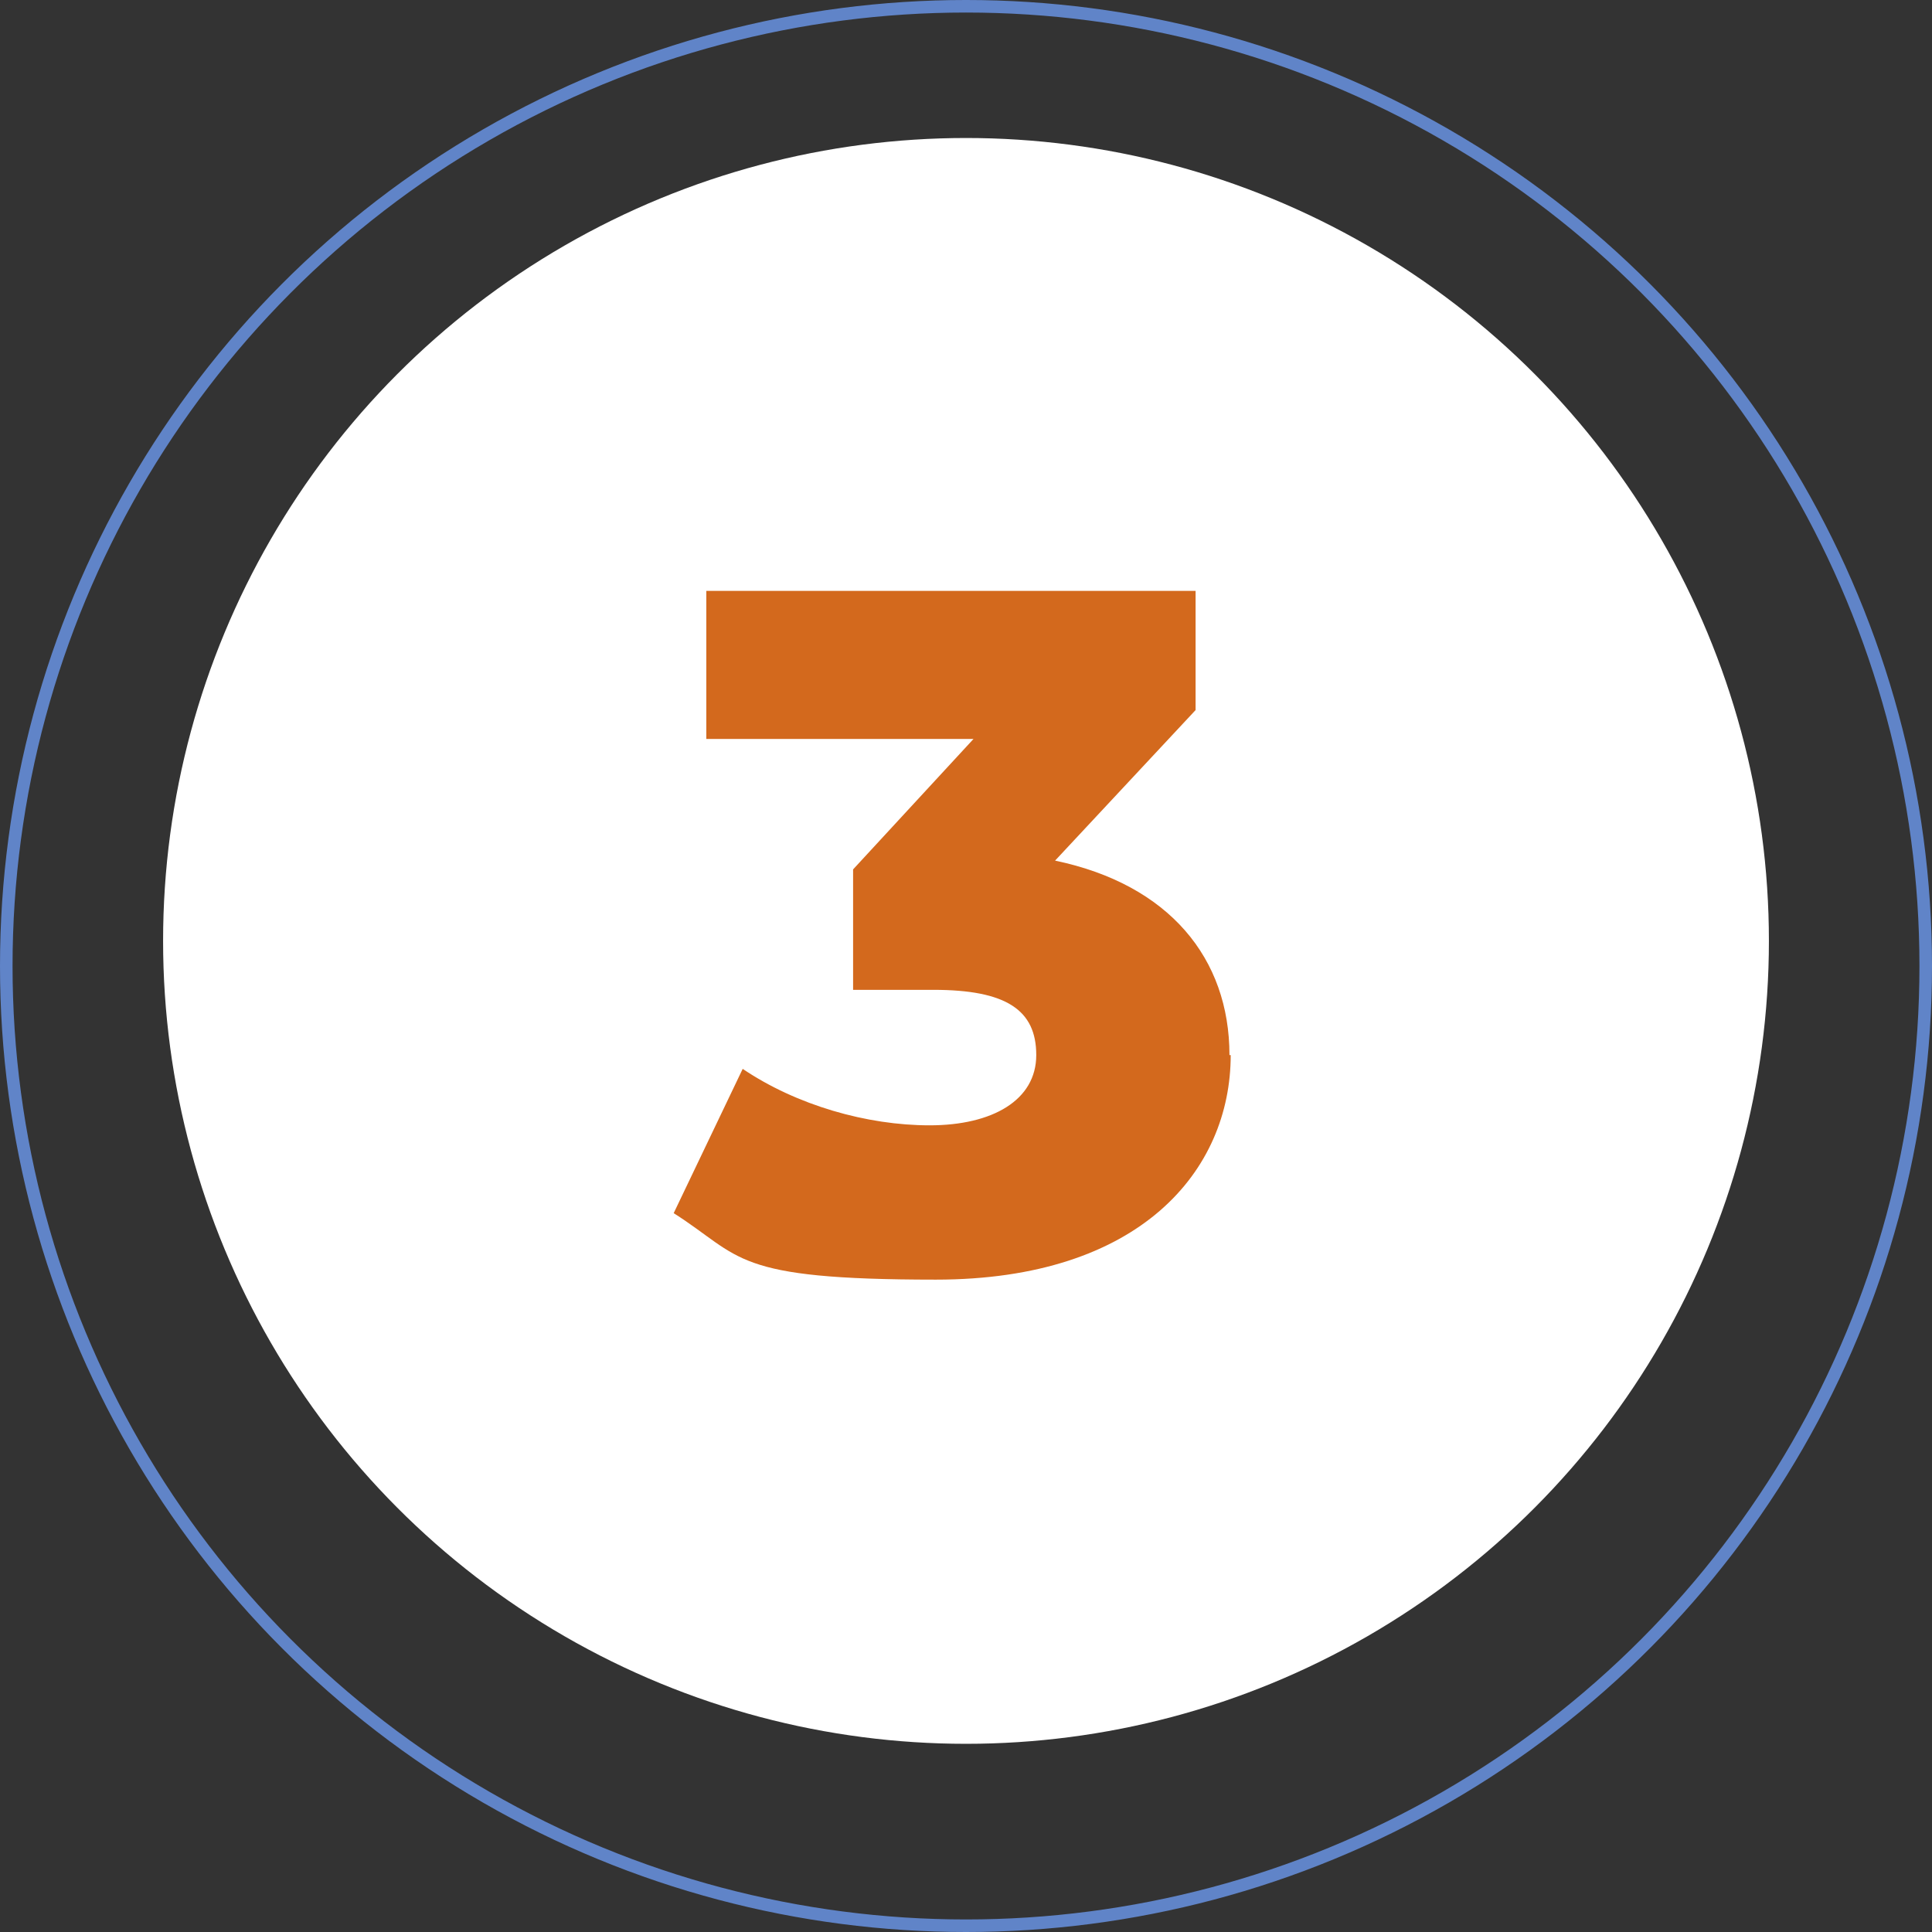
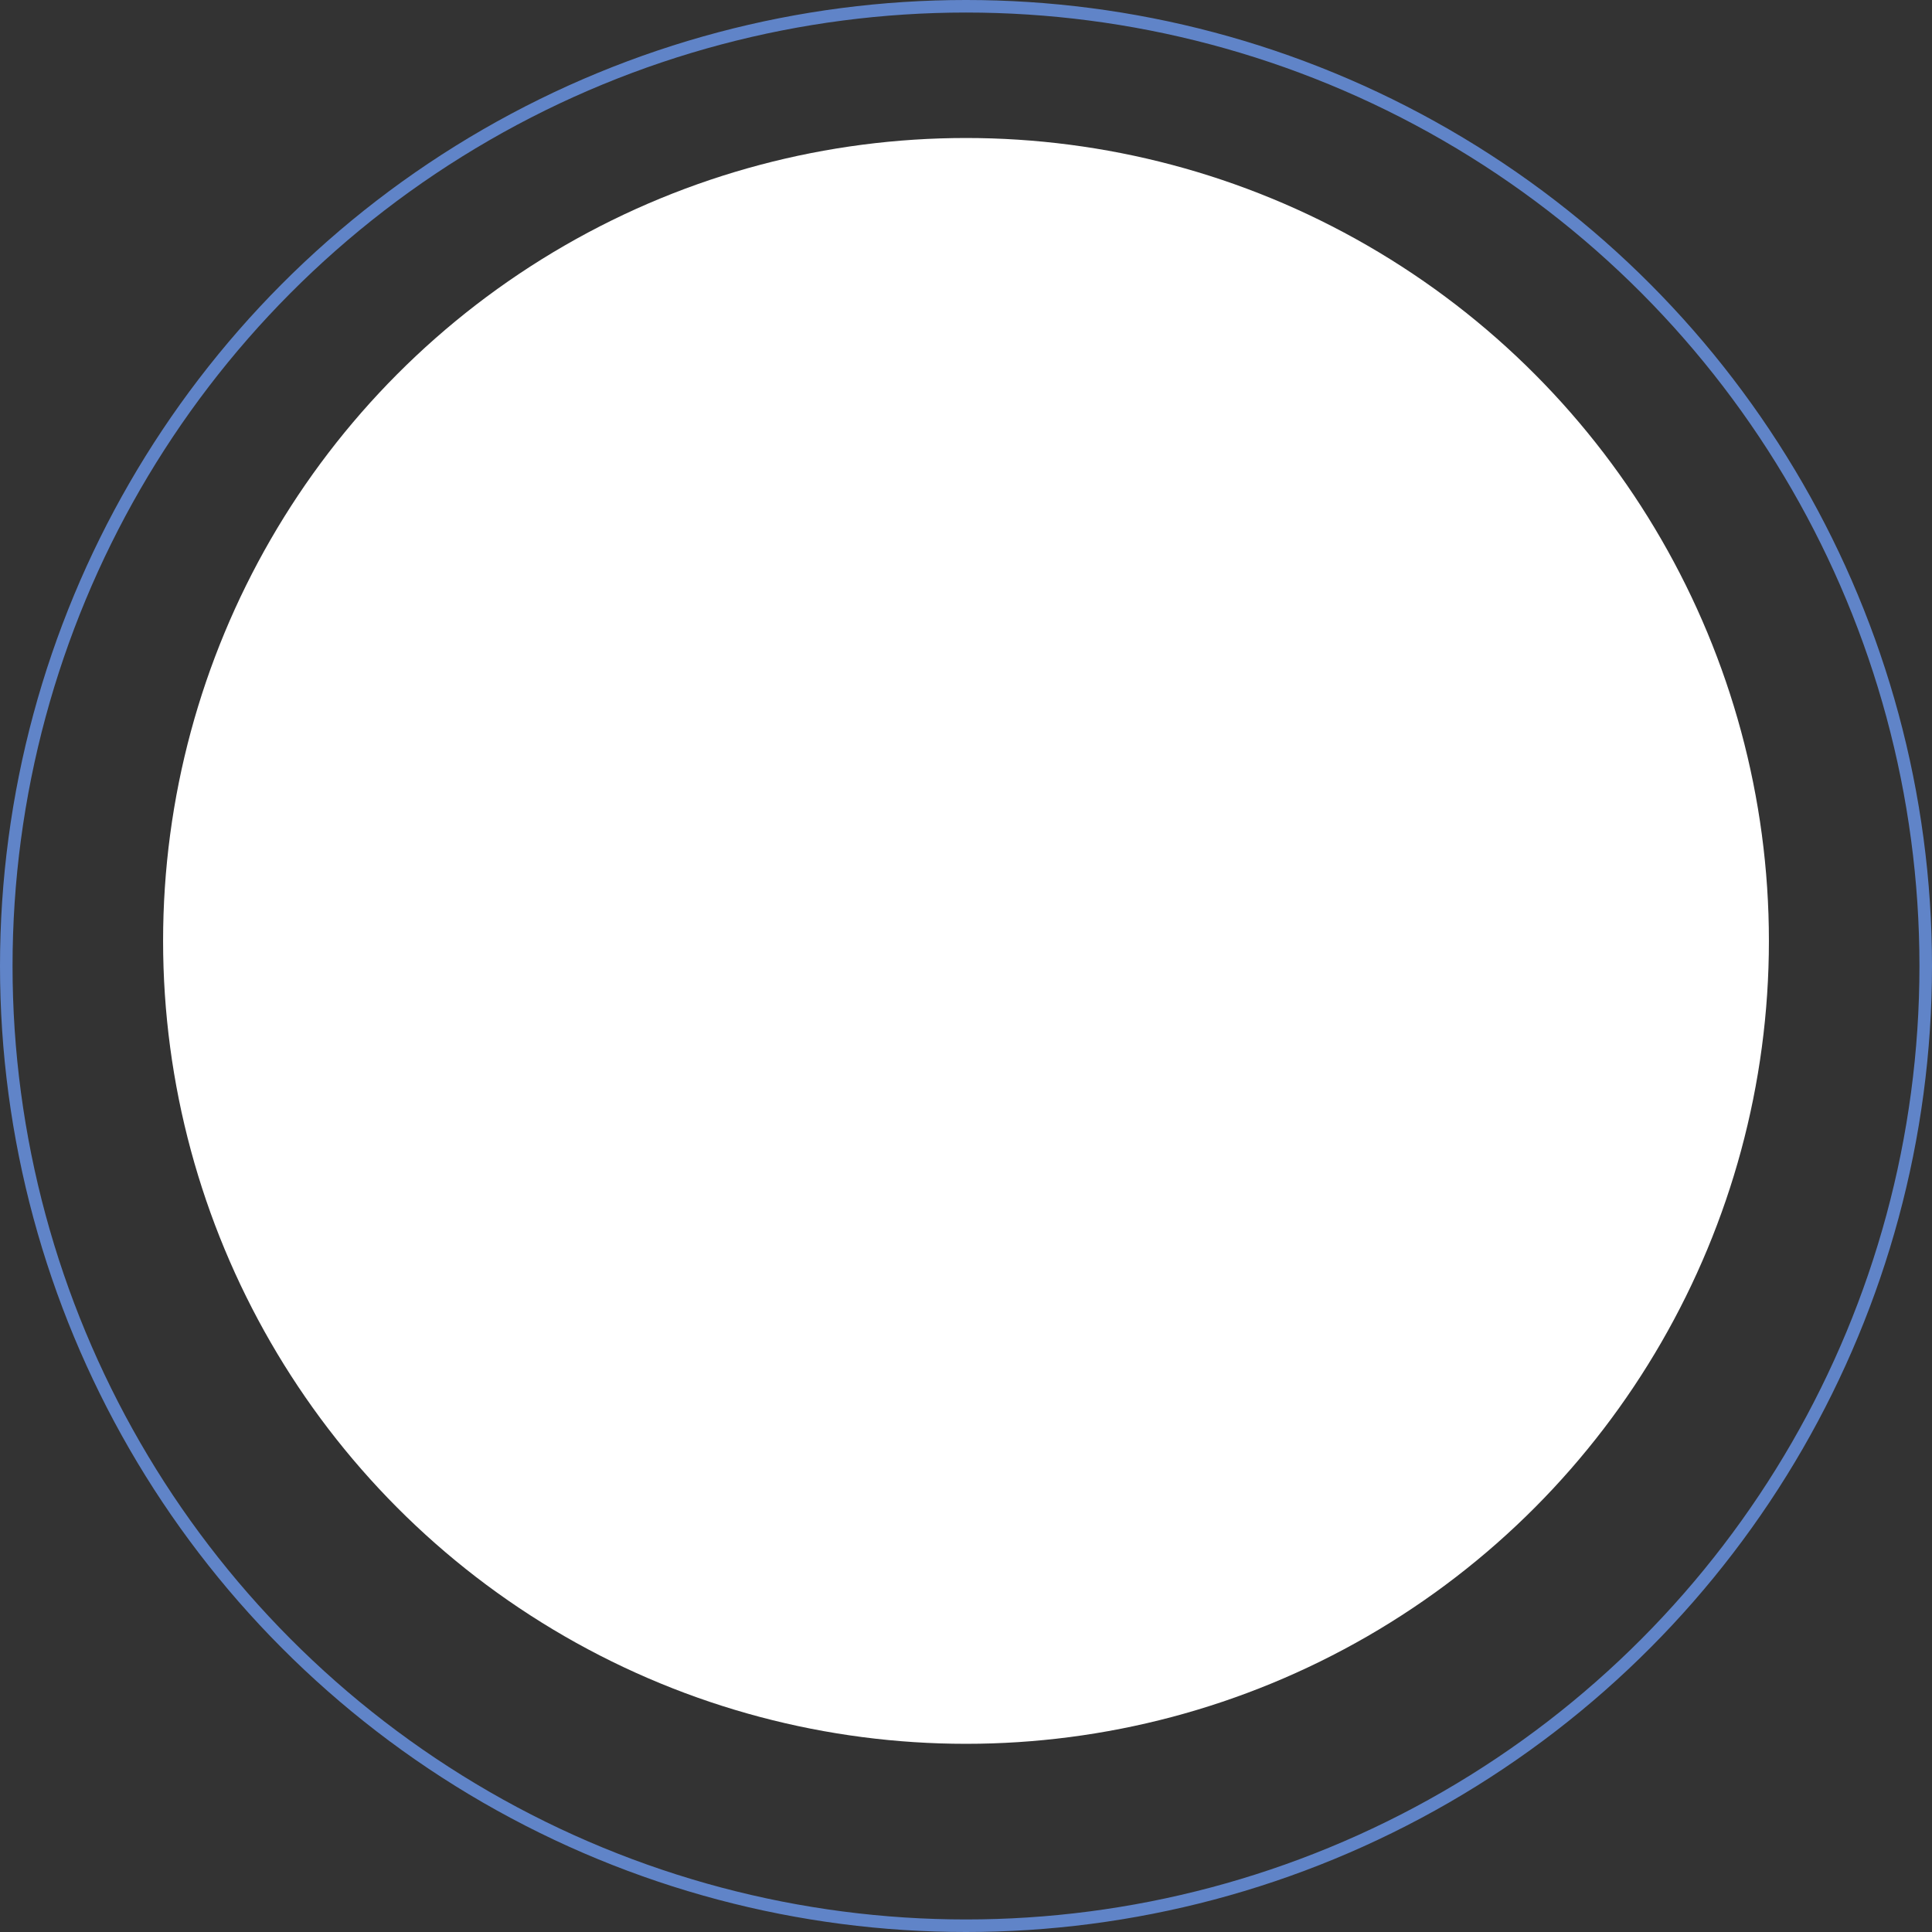
<svg xmlns="http://www.w3.org/2000/svg" id="Calque_1" version="1.1" viewBox="0 0 154 154">
  <rect x="0" y="0" width="154" height="154" fill="#333333" stroke="none" />
  <defs>
    <style>
      .st0, .st1 {
        fill: none;
      }

      .st2 {
        isolation: isolate;
      }

      .st3 {
        fill: #fff;
      }

      .st1 {
        stroke: #6084c8;
      }

      .st4 {
        fill: #d3691d;
      }
    </style>
  </defs>
  <g id="Group_72024">
    <g id="Ellipse_93">
-       <circle class="st0" cx="77" cy="77" r="77" />
      <circle class="st1" cx="77" cy="77" r="76.5" />
    </g>
    <circle id="Ellipse_94" class="st3" cx="77" cy="75" r="64" />
    <g id="_3" class="st2">
      <g class="st2">
-         <path class="st4" d="M98.1,84.1c0,9.2-7.2,17.9-23.5,17.9s-15.4-1.8-20.9-5.3l5.5-11.5c4.3,2.9,9.9,4.5,14.9,4.5s8.5-2,8.5-5.6-2.4-5.2-8.2-5.2h-6.4v-9.6l9.6-10.4h-21.3v-11.8h39v9.5l-11.2,12c9.1,1.9,13.9,7.8,13.9,15.5Z" />
-       </g>
+         </g>
    </g>
  </g>
</svg>